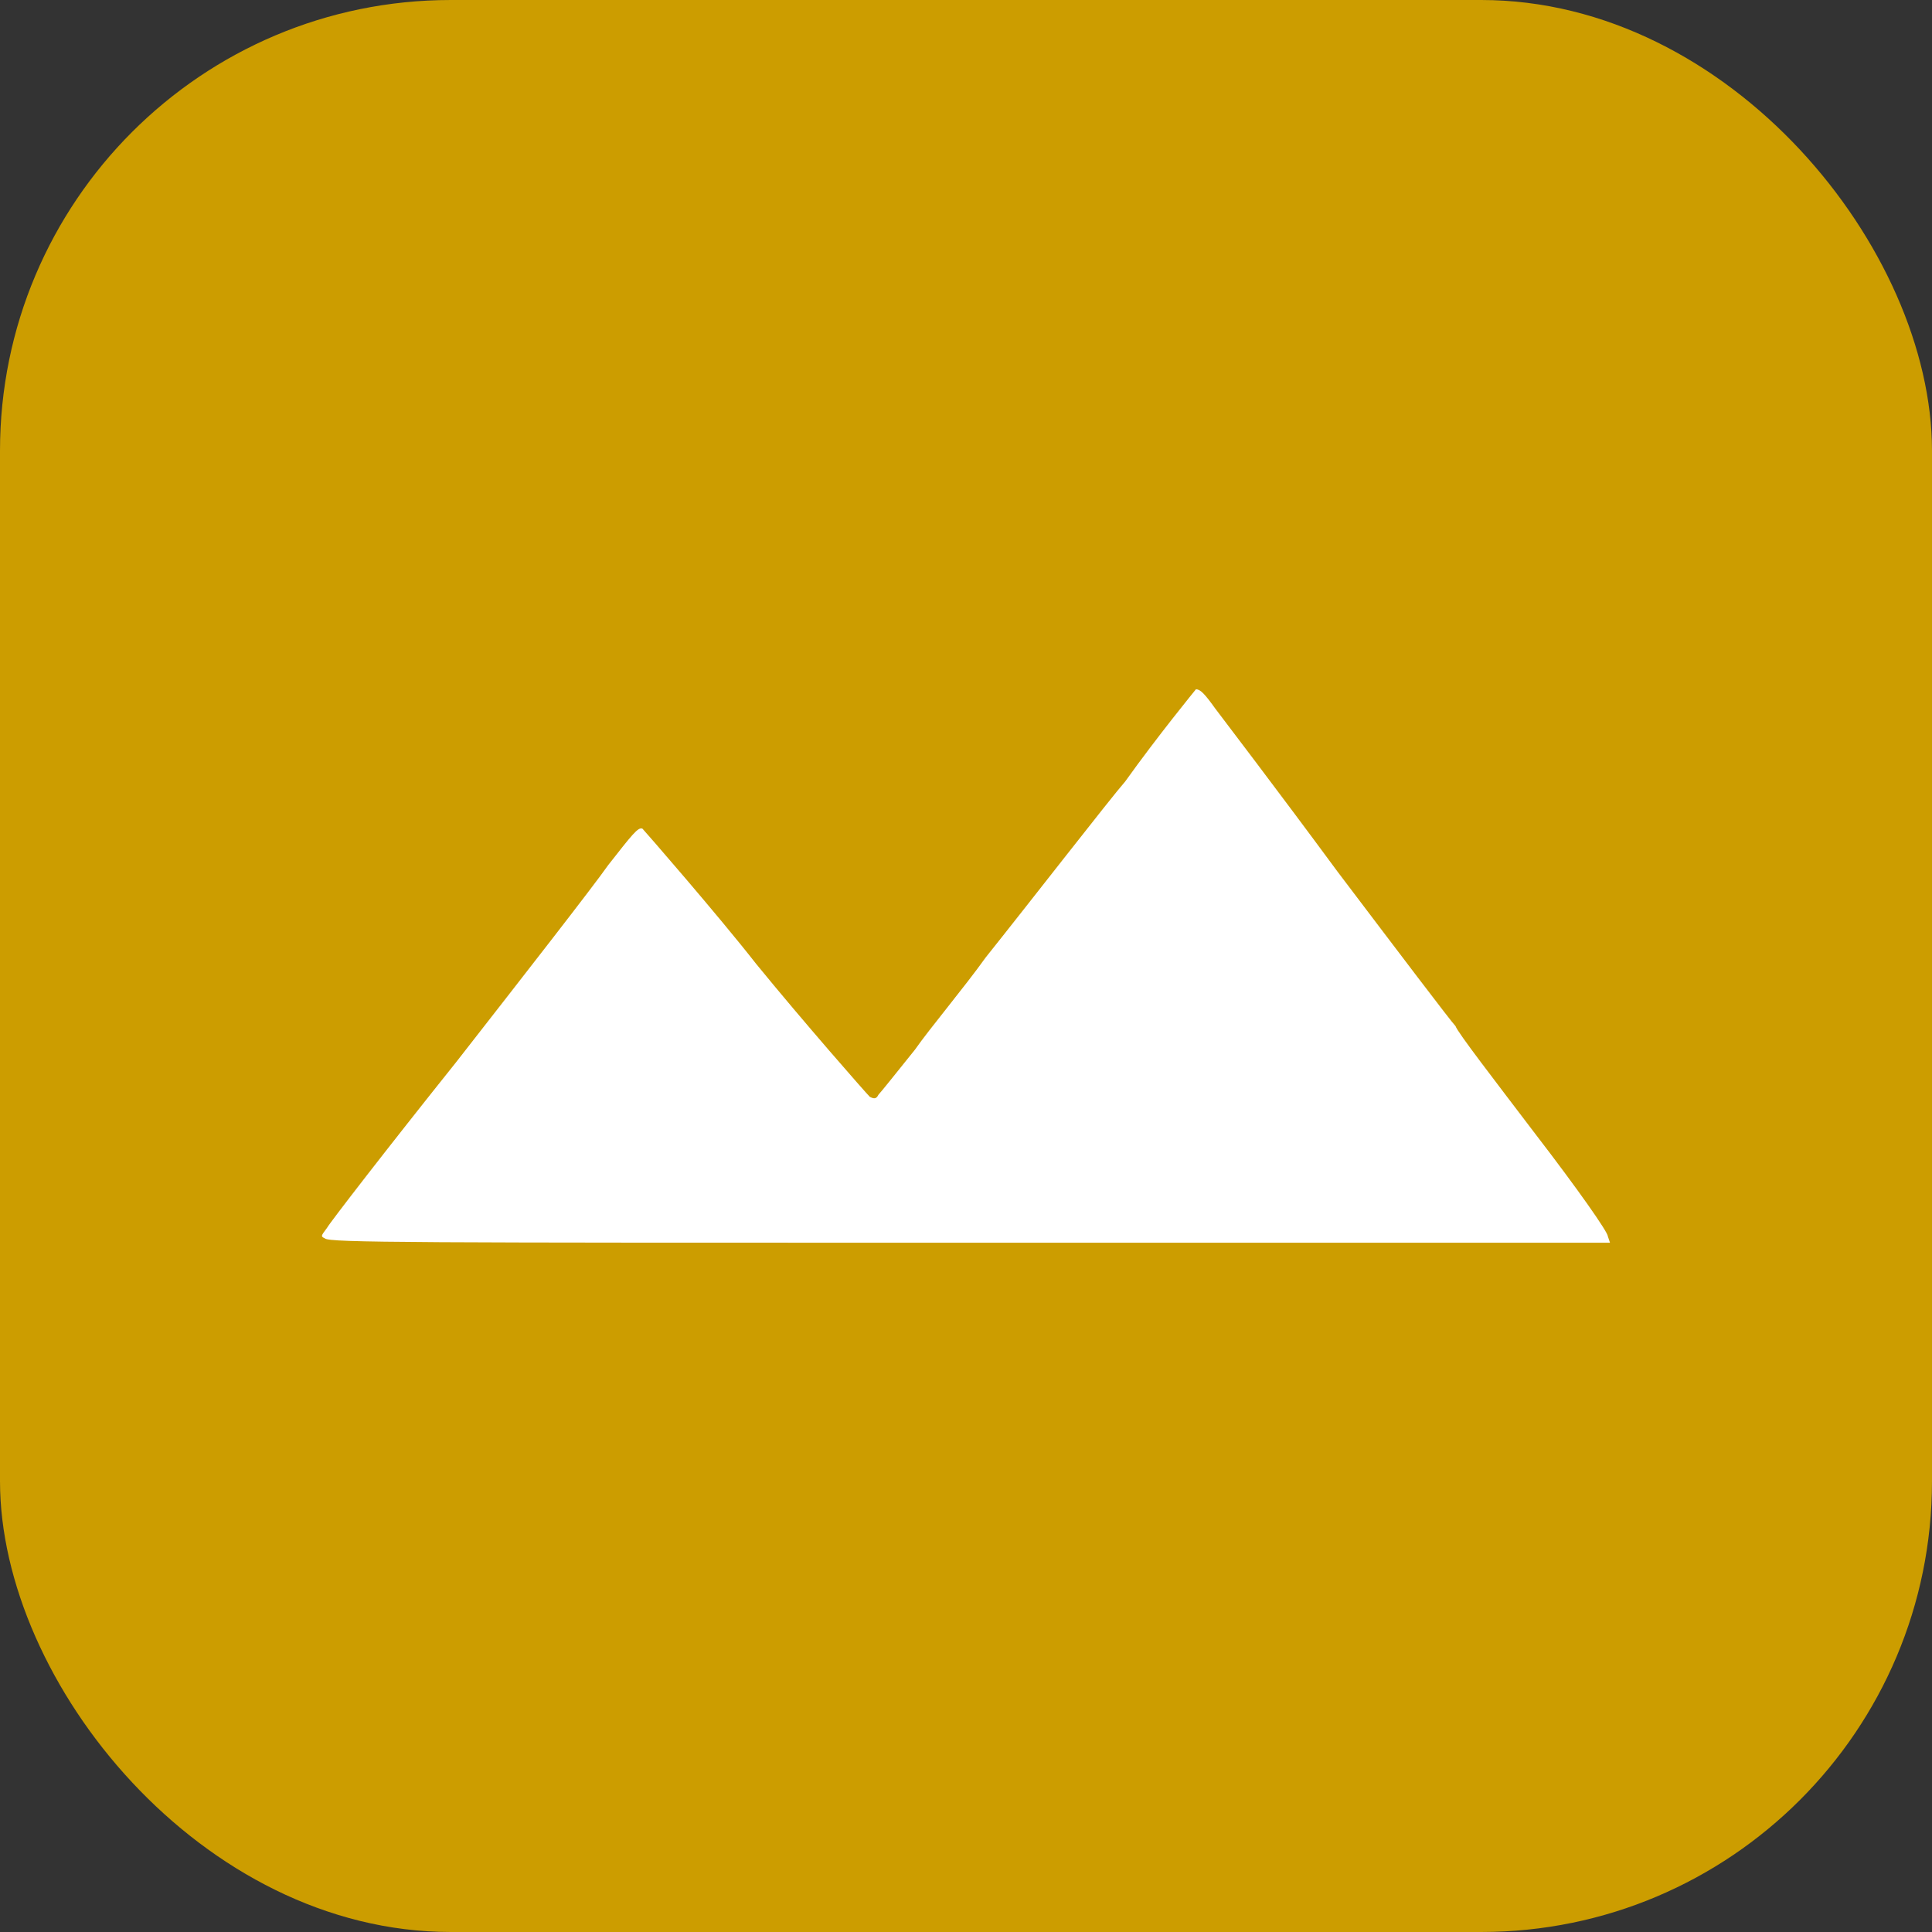
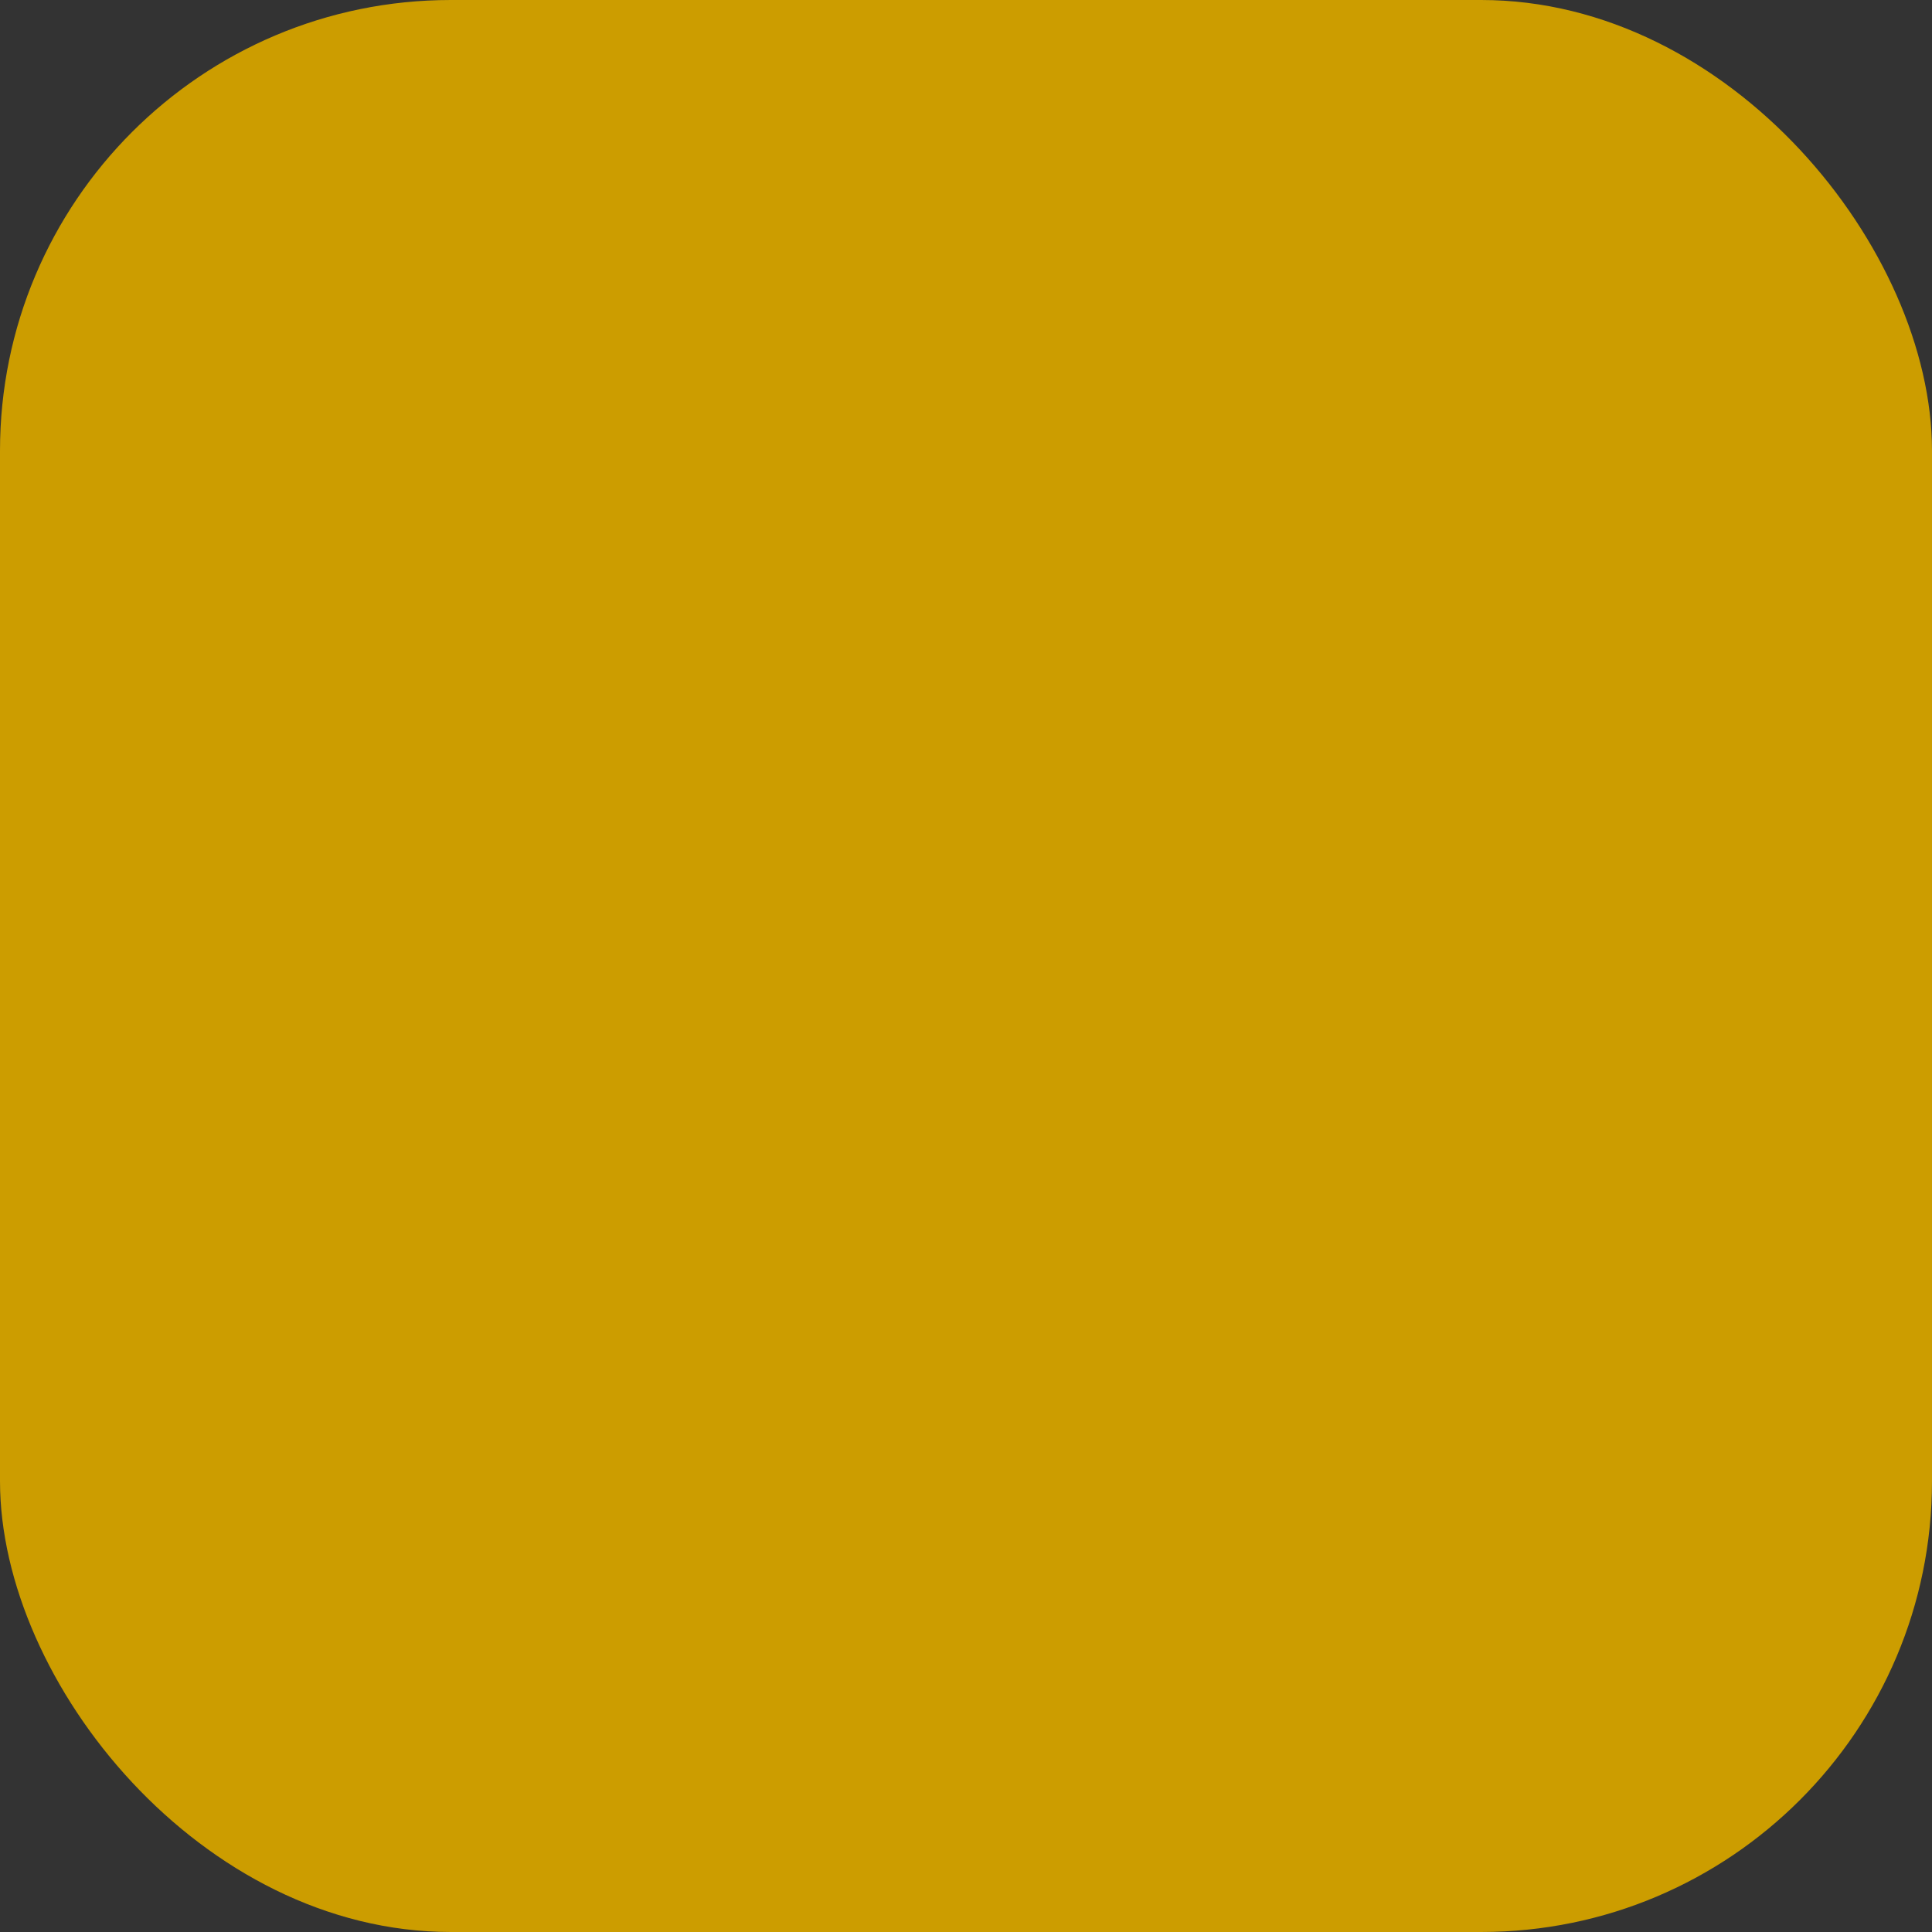
<svg xmlns="http://www.w3.org/2000/svg" viewBox="0 0 60 60" width="60" height="60">
  <rect x="0" y="0" width="60" height="60" fill="#333333" stroke="none" />
  <rect width="60" height="60" rx="14" ry="14" style="fill: rgb(204, 157, 0);" />
-   <path filter="drop-shadow(0px 2px 6px rgba(0, 0, 0, 0.15)) drop-shadow(0px 1px 2px rgba(0, 0, 0, 0.3))" d="M 10.092 38.461 C 9.959 38.395 9.959 38.395 10.159 38.128 C 10.226 37.995 12.025 35.663 14.156 32.999 C 16.289 30.267 18.42 27.535 18.886 26.869 C 19.619 25.936 19.819 25.67 19.953 25.736 C 20.019 25.803 22.284 28.402 23.483 29.934 C 24.95 31.732 26.881 33.931 27.014 34.064 C 27.148 34.131 27.214 34.131 27.281 33.998 C 27.347 33.931 27.88 33.265 28.414 32.599 C 28.88 31.932 29.946 30.666 30.612 29.734 C 31.944 28.068 34.476 24.804 34.943 24.271 C 35.942 22.871 37.141 21.406 37.141 21.406 C 37.275 21.406 37.408 21.539 37.741 22.005 C 37.941 22.272 39.673 24.538 41.538 27.069 C 43.404 29.534 45.069 31.732 45.202 31.866 C 45.269 32.066 46.402 33.531 47.667 35.197 C 49 36.929 49.933 38.261 49.933 38.395 L 50 38.594 L 30.079 38.594 C 12.891 38.594 10.226 38.594 10.092 38.461" style="fill: rgb(255, 255, 255);" />
</svg>